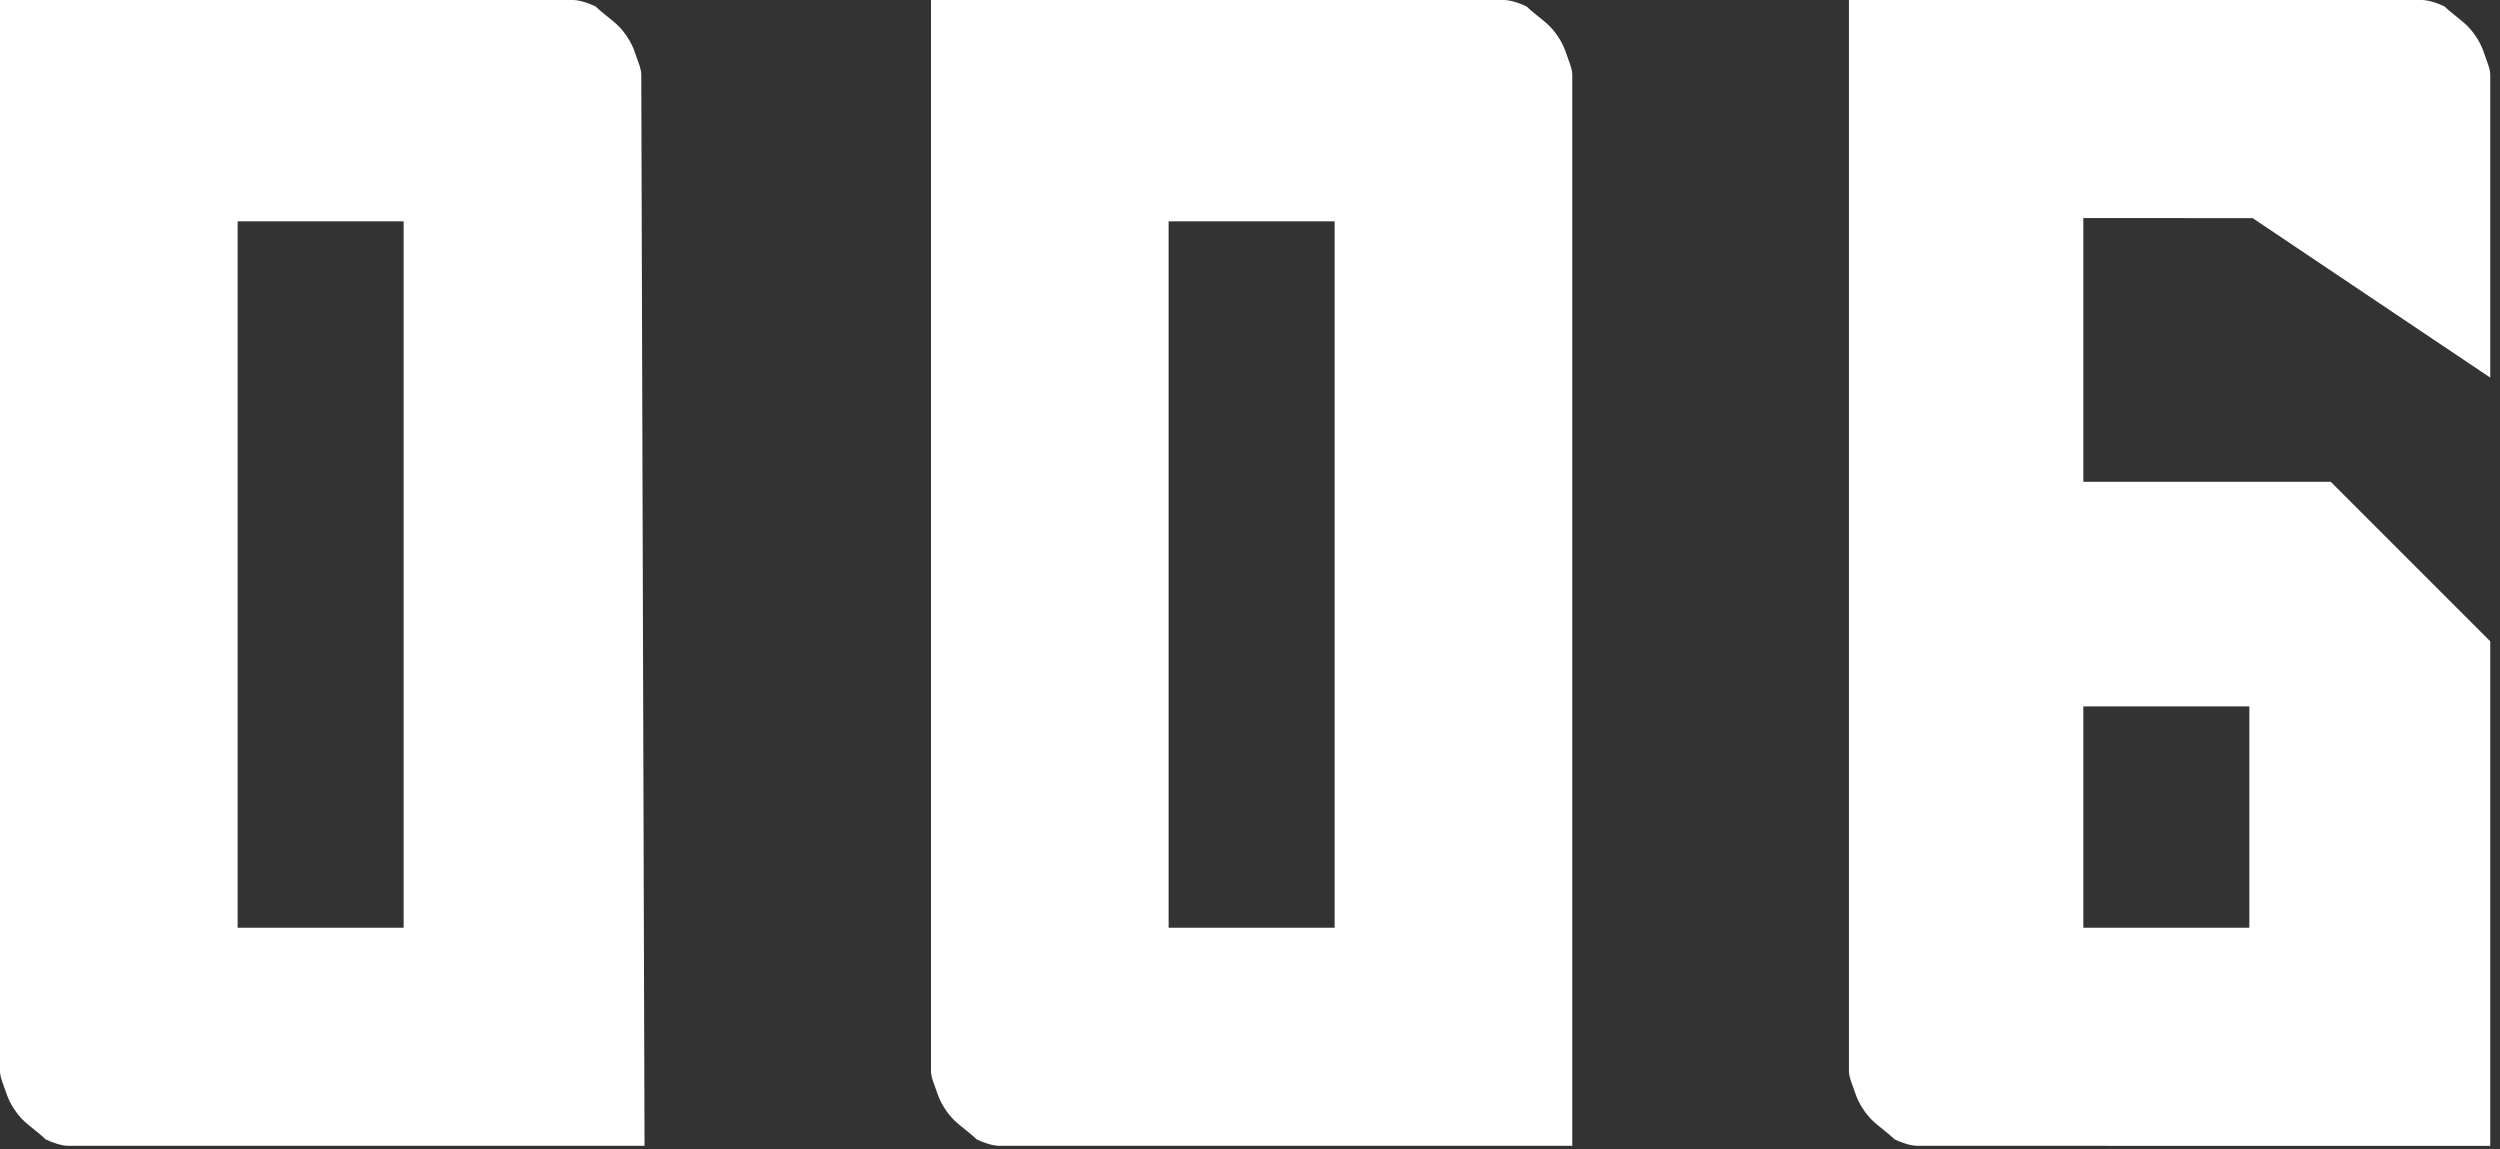
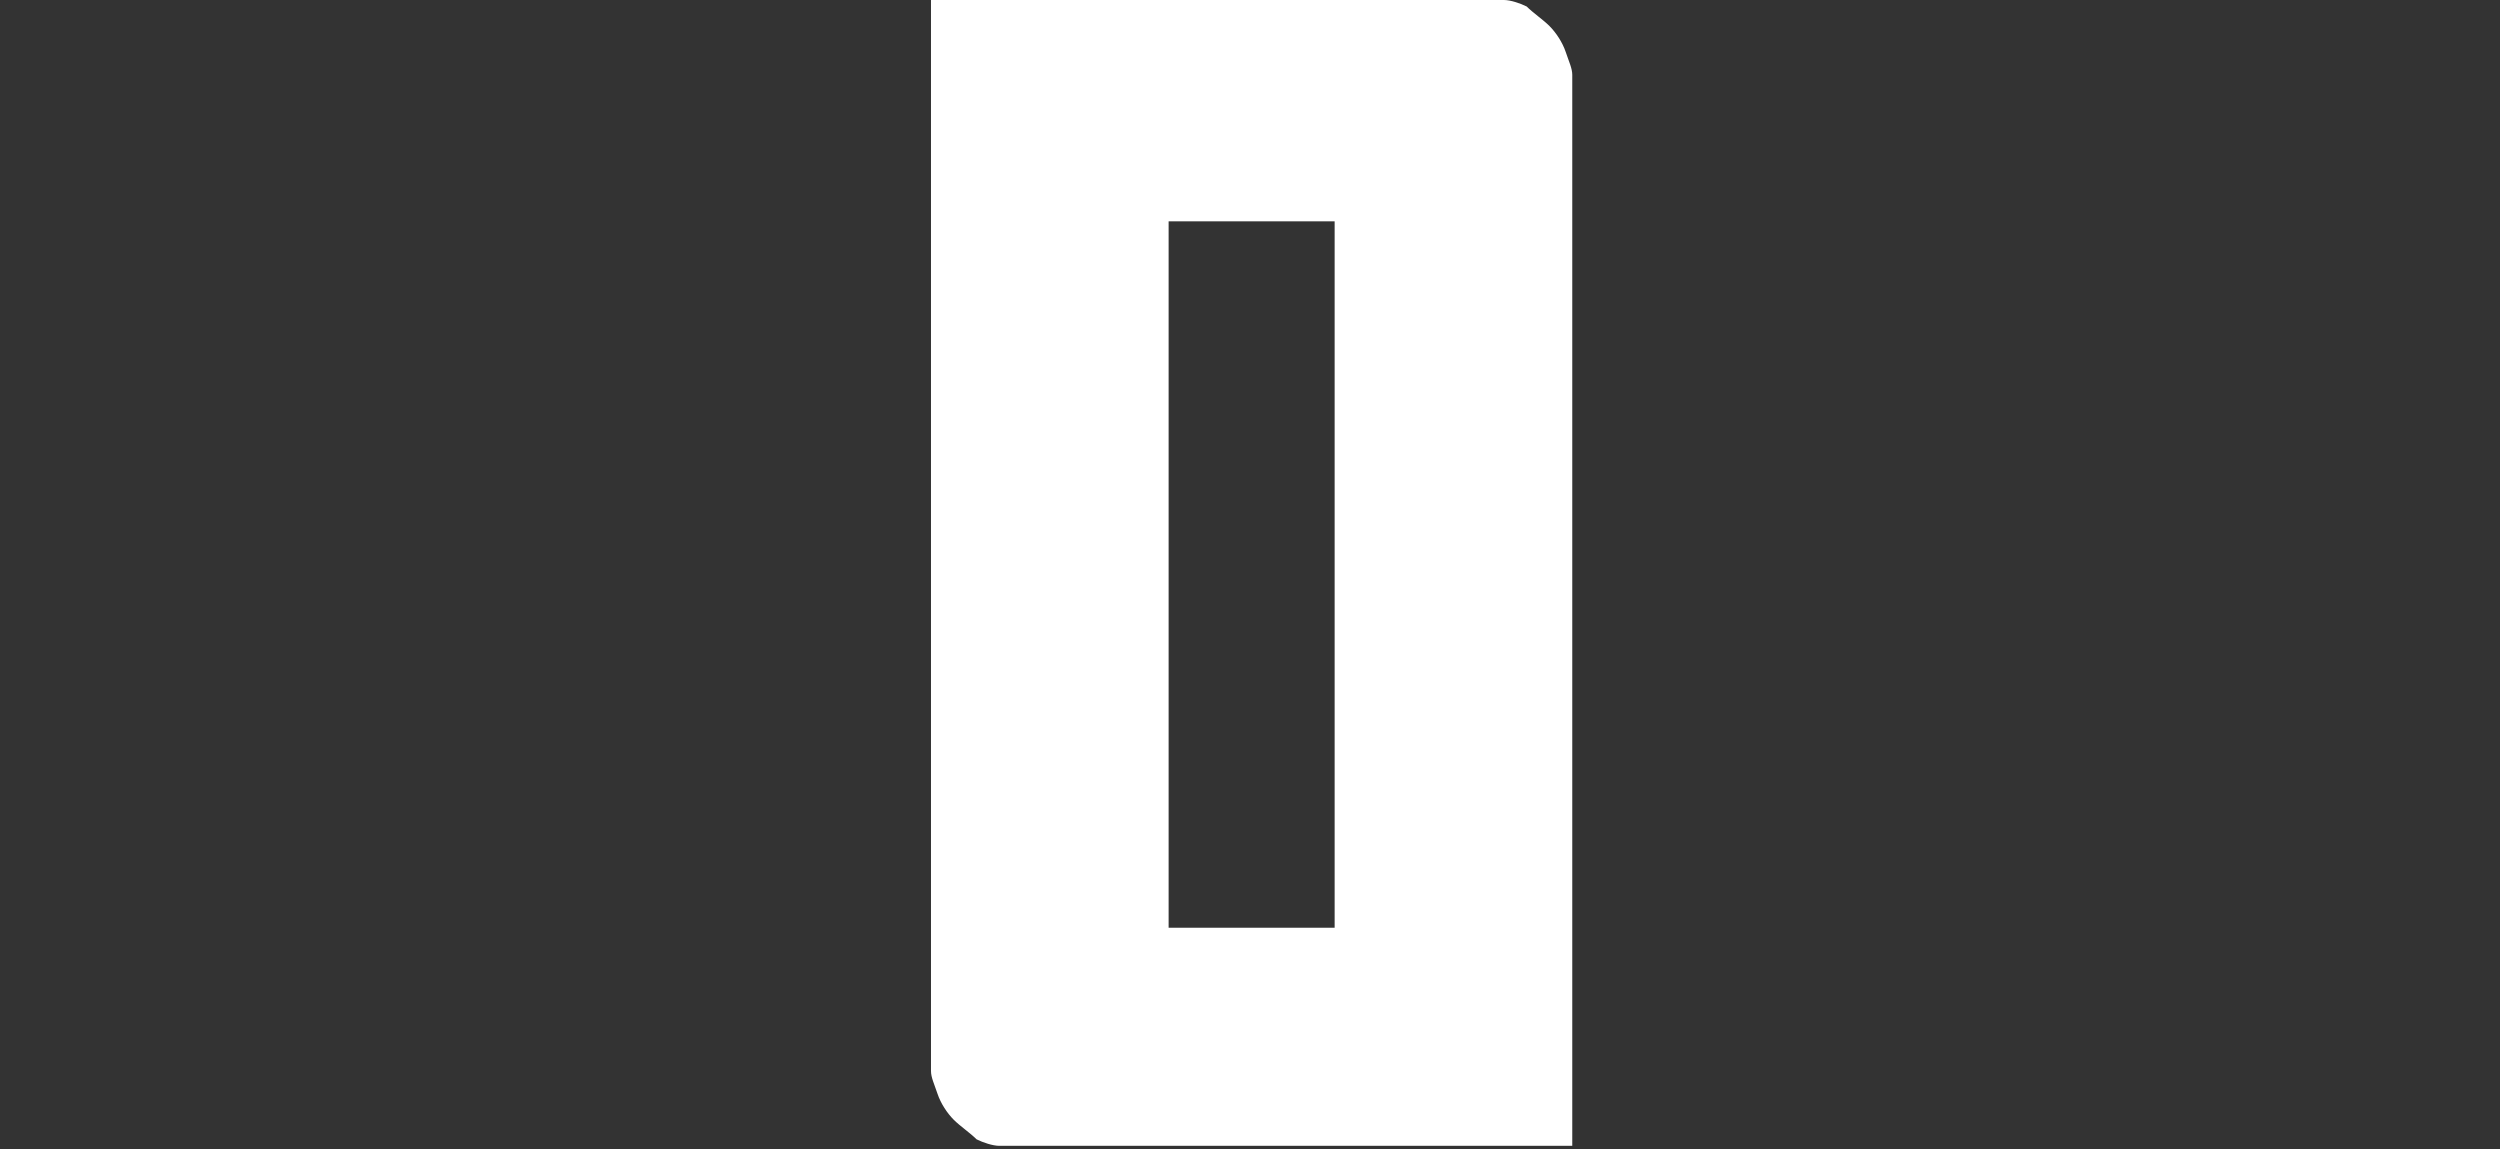
<svg xmlns="http://www.w3.org/2000/svg" version="1.1" id="レイヤー_1" x="0px" y="0px" viewBox="0 0 76.8 35.3" style="enable-background:new 0 0 76.8 35.3;" xml:space="preserve">
  <rect x="0" y="0" width="76.8" height="35.3" fill="#333333" stroke="none" />
  <style type="text/css">
	.st0{fill:#FFFFFF;}
</style>
  <g>
-     <path class="st0" d="M19.8,35.2H2.1c-0.2,0-0.5-0.1-0.7-0.2c-0.2-0.2-0.5-0.4-0.7-0.6s-0.4-0.5-0.5-0.8C0.1,33.3,0,33.1,0,32.9V0   h17.6c0.2,0,0.5,0.1,0.7,0.2c0.2,0.2,0.5,0.4,0.7,0.6s0.4,0.5,0.5,0.8s0.2,0.5,0.2,0.7L19.8,35.2L19.8,35.2z M12.4,6.8H7.3v21.7   h5.1V6.8z" />
    <path class="st0" d="M48.3,35.2H30.7c-0.2,0-0.5-0.1-0.7-0.2c-0.2-0.2-0.5-0.4-0.7-0.6s-0.4-0.5-0.5-0.8s-0.2-0.5-0.2-0.7V0h17.6   c0.2,0,0.5,0.1,0.7,0.2c0.2,0.2,0.5,0.4,0.7,0.6s0.4,0.5,0.5,0.8s0.2,0.5,0.2,0.7V35.2z M41,6.8h-5.1v21.7H41V6.8z" />
-     <path class="st0" d="M76.5,19.7v15.5H58.9c-0.2,0-0.5-0.1-0.7-0.2c-0.2-0.2-0.5-0.4-0.7-0.6s-0.4-0.5-0.5-0.8s-0.2-0.5-0.2-0.7V0   h17.6c0.2,0,0.5,0.1,0.7,0.2c0.2,0.2,0.5,0.4,0.7,0.6s0.4,0.5,0.5,0.8s0.2,0.5,0.2,0.7v9.3l-7.3-4.9H64v8.1h7.6L76.5,19.7z    M64,21.7v6.8l0,0h5.1v-6.8H64z" />
  </g>
</svg>